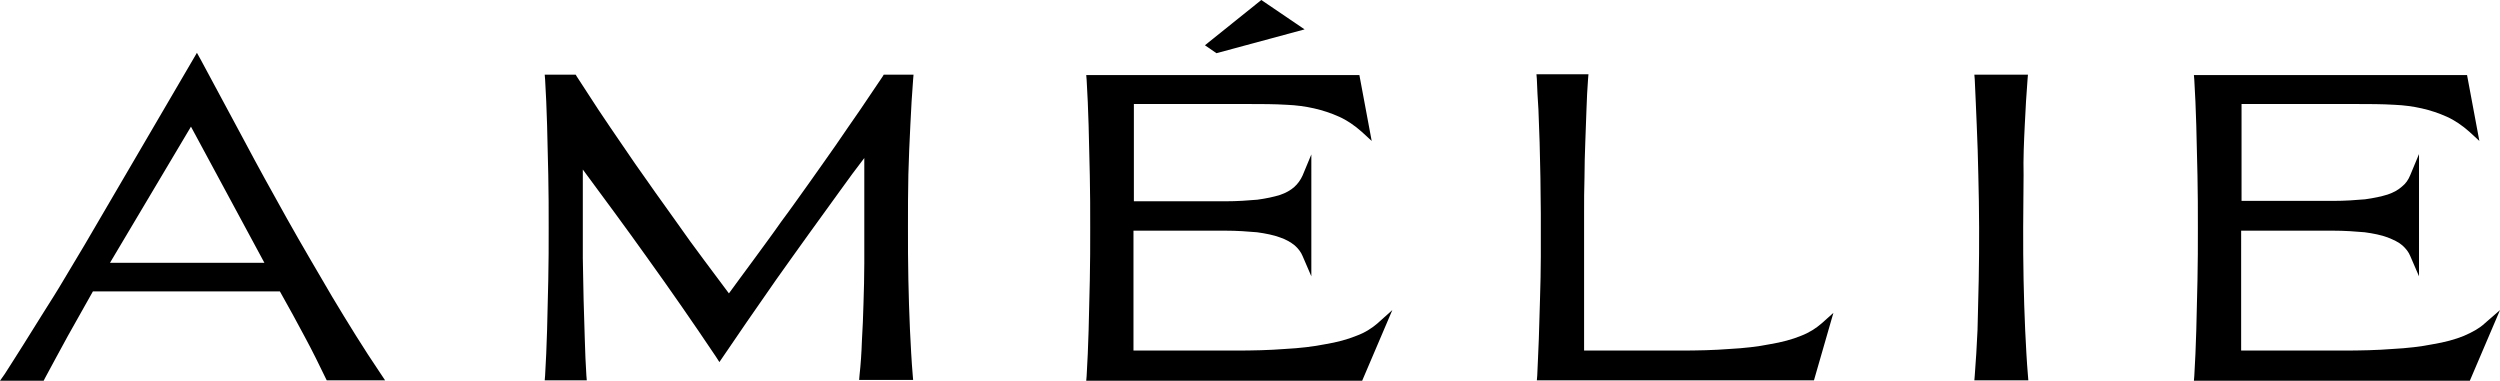
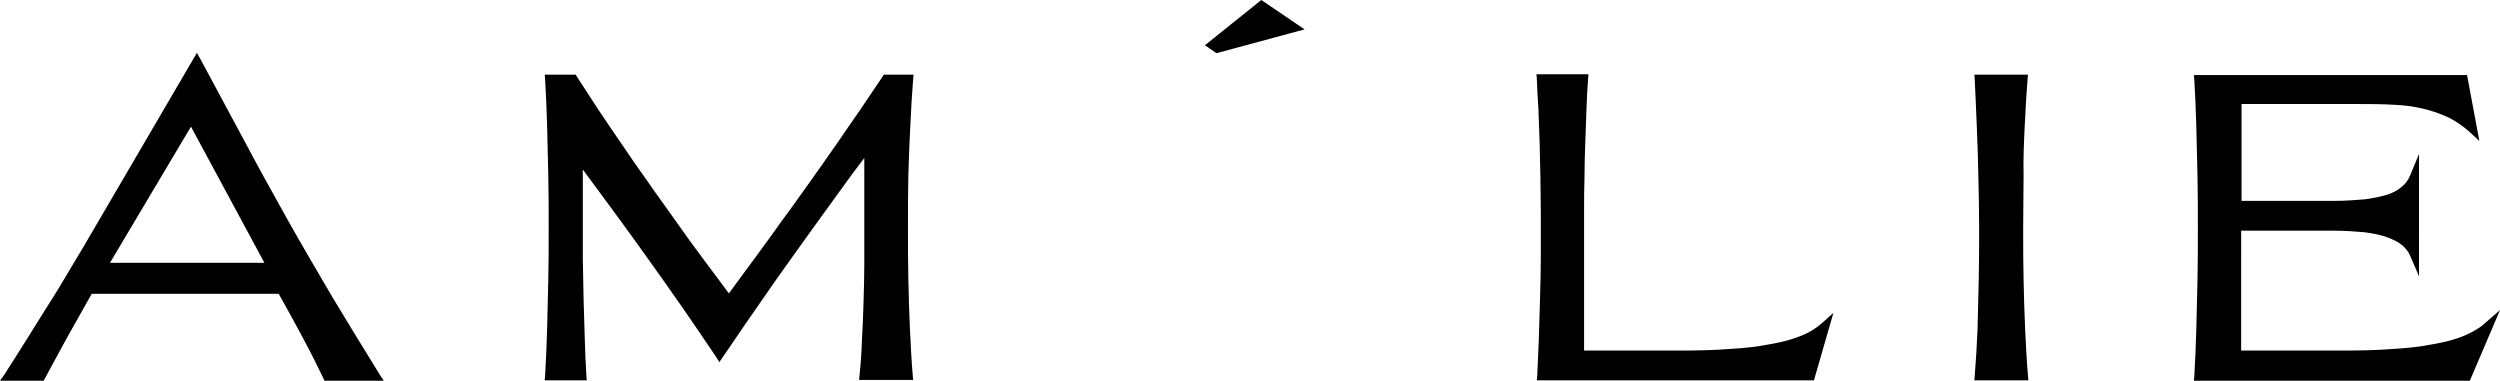
<svg xmlns="http://www.w3.org/2000/svg" x="0px" y="0px" viewBox="0 0 629.7 95.9" style="enable-background:new 0 0 629.7 95.9;" xml:space="preserve">
  <style type="text/css"> .st0{display:none;} </style>
  <g id="Слой_2" class="st0"> </g>
  <g id="Слой_1">
    <g>
-       <path d="M83.7,74.8c-3.8-6.5-7.7-13.1-11.4-19.7c-3.7-6.6-7.4-13.3-10.9-19.9c-3.6-6.7-7.2-13.4-10.8-20.1l-1-1.8L21.3,61.7 c-1.7,2.9-3.5,5.8-5.2,8.7c-1.7,2.9-3.5,5.7-5.2,8.4c-1.7,2.7-3.4,5.4-5,8c-1.6,2.6-3.2,5-4.7,7.4L0,95.9h11l0.3-0.6 c1.8-3.3,3.7-6.9,5.8-10.7c2-3.6,4.1-7.3,6.3-11.2h47.1c2.3,4.1,4.4,7.9,6.3,11.5c2,3.7,3.7,7.2,5.2,10.3l0.3,0.6H97l-1.2-1.8 C91.6,87.8,87.6,81.3,83.7,74.8z M27.7,66.2l20.4-34.3l18.5,34.3H27.7z" />
+       <path d="M83.7,74.8c-3.8-6.5-7.7-13.1-11.4-19.7c-3.7-6.6-7.4-13.3-10.9-19.9c-3.6-6.7-7.2-13.4-10.8-20.1l-1-1.8L21.3,61.7 c-1.7,2.9-3.5,5.8-5.2,8.7c-1.7,2.9-3.5,5.7-5.2,8.4c-1.7,2.7-3.4,5.4-5,8c-1.6,2.6-3.2,5-4.7,7.4L0,95.9h11c1.8-3.3,3.7-6.9,5.8-10.7c2-3.6,4.1-7.3,6.3-11.2h47.1c2.3,4.1,4.4,7.9,6.3,11.5c2,3.7,3.7,7.2,5.2,10.3l0.3,0.6H97l-1.2-1.8 C91.6,87.8,87.6,81.3,83.7,74.8z M27.7,66.2l20.4-34.3l18.5,34.3H27.7z" />
      <path d="M229.3,31.5c0.2-4.1,0.4-7.9,0.7-11.5l0.1-1.2h-7.5l-0.3,0.5c-1.8,2.6-3.6,5.4-5.6,8.3s-4.1,5.9-6.2,9 c-2.2,3.1-4.4,6.3-6.7,9.5c-2.3,3.2-4.6,6.5-7,9.7c-2.3,3.3-4.7,6.5-7.1,9.8c-2.1,2.8-4.1,5.6-6.1,8.3c-2-2.7-4.1-5.5-6.2-8.3 c-2.4-3.2-4.8-6.5-7.1-9.8c-2.3-3.3-4.7-6.5-6.9-9.7c-2.3-3.2-4.5-6.4-6.6-9.5c-2.1-3.1-4.2-6.1-6.1-9c-1.9-2.9-3.7-5.7-5.4-8.3 l-0.3-0.5h-7.8l0.1,1.2c0.2,3.6,0.4,7.4,0.5,11.5c0.1,4.1,0.2,8.3,0.3,12.6c0.1,4.3,0.1,8.8,0.1,13.2c0,4.5,0,8.9-0.1,13.2 c-0.1,4.3-0.2,8.6-0.3,12.6c-0.1,4.1-0.3,7.9-0.5,11.5l-0.1,1.2h10.6l-0.1-1.2c-0.2-2.9-0.3-5.9-0.4-9.1c-0.1-3.2-0.2-6.5-0.3-10 c-0.1-3.4-0.1-6.9-0.2-10.5c0-3.6,0-7.1,0-10.7V42.7c5.4,7.3,10.8,14.6,16,21.9c5.9,8.2,11.8,16.7,17.5,25.2l0.9,1.4l6.9-10.1 c2.4-3.5,4.9-7.1,7.5-10.8c2.6-3.7,5.3-7.4,8-11.2c2.7-3.7,5.4-7.5,8.1-11.2c2-2.8,4-5.5,6-8.1l0,16.2c0,3.4,0,6.9,0,10.3 c0,3.4-0.1,6.7-0.2,10c-0.1,3.3-0.2,6.5-0.4,9.5c-0.1,3.1-0.3,6-0.6,8.7l-0.1,1.2h13.6l-0.1-1.2c-0.3-3.5-0.5-7.4-0.7-11.5 c-0.2-4.1-0.3-8.4-0.4-12.6c-0.1-4.3-0.1-8.7-0.1-13.2c0-4.5,0-8.9,0.1-13.2C228.9,39.9,229.1,35.6,229.3,31.5z" />
      <polygon points="328.6,7.4 317.7,0 303.5,11.4 306.4,13.4 " />
-       <path d="M341.6,84.6c-2.2,0.9-4.8,1.6-7.8,2.1c-3,0.6-6.4,1-10.2,1.2c-3.8,0.3-8,0.4-12.5,0.4l-25.6,0V58.1h23 c3.1,0,5.8,0.2,8.1,0.4c2.2,0.3,4.2,0.7,5.8,1.3c1.5,0.5,2.7,1.2,3.7,2c0.9,0.8,1.6,1.7,2,2.7l2.2,5.1V38.9l-2.2,5.3 c-0.5,1.1-1.2,2.1-2.1,2.9c-0.9,0.8-2.1,1.5-3.6,2c-1.6,0.5-3.5,0.9-5.7,1.2c-2.3,0.2-5,0.4-8.1,0.4h-23V26.2l26.4,0 c0.9,0,1.8,0,2.6,0c3.1,0,6.3,0,9.6,0.2c2.3,0.1,4.6,0.4,6.8,0.9c2.2,0.5,4.3,1.2,6.3,2.1c2,0.9,3.9,2.2,5.7,3.8l2.5,2.3 l-3.1-16.6h-68.8l0.1,1.2c0.2,3.6,0.4,7.4,0.5,11.5c0.1,4.1,0.2,8.3,0.3,12.6c0.1,4.3,0.1,8.8,0.1,13.2c0,4.5,0,8.9-0.1,13.2 c-0.1,4.3-0.2,8.6-0.3,12.6c-0.1,4.1-0.3,7.9-0.5,11.5l-0.1,1.2h33c2.9,0,5.9,0,8.8,0c2.9,0,5.9,0,9,0h18.7l7.6-17.8l-3.8,3.4 C345.5,82.7,343.8,83.8,341.6,84.6z" />
      <path d="M453.6,84.6c-2.2,0.9-4.8,1.6-7.8,2.1c-3,0.6-6.4,1-10.2,1.2c-3.8,0.3-8,0.4-12.5,0.4l-24.1,0l0-34.6c0-3,0-6,0.1-9 c0-3,0.1-5.9,0.2-8.8c0.1-2.9,0.2-5.6,0.3-8.3c0.1-2.7,0.2-5.3,0.4-7.7l0.1-1.2H387l0.1,1.2c0.1,2.4,0.2,5,0.4,7.7 c0.1,2.7,0.2,5.5,0.3,8.3c0.1,2.9,0.1,5.8,0.2,8.8c0,3,0.1,6,0.1,9.1c0,3.6,0,7.2,0,10.8c0,3.6-0.1,7.2-0.2,10.6 c-0.1,3.5-0.2,6.8-0.3,10.1c-0.1,3.3-0.3,6.3-0.4,9.3l-0.1,1.2h31.5c2.9,0,5.9,0,8.8,0c2.9,0,5.9,0,9,0h20.5l4.9-17l-2.9,2.6 C457.4,82.7,455.7,83.8,453.6,84.6z" />
      <path d="M510,31.5c0.2-4.1,0.4-7.9,0.7-11.5l0.1-1.2h-13.5l0.1,1.2c0.2,3.6,0.3,7.4,0.5,11.5c0.2,4.1,0.3,8.3,0.4,12.6 c0.1,4.3,0.2,8.8,0.2,13.2c0,4.5,0,8.9-0.1,13.2c-0.1,4.3-0.2,8.5-0.3,12.6c-0.2,4.1-0.4,7.9-0.7,11.5l-0.1,1.2h13.6l-0.1-1.2 c-0.3-3.5-0.5-7.4-0.7-11.5c-0.2-4.1-0.3-8.4-0.4-12.6c-0.1-4.3-0.1-8.7-0.1-13.2c0-4.5,0.1-8.9,0.1-13.2 C509.6,39.9,509.8,35.6,510,31.5z" />
      <path d="M625.8,81.5c-1.3,1.2-3.1,2.2-5.2,3.1c-2.2,0.9-4.8,1.6-7.8,2.1c-3,0.6-6.4,1-10.2,1.2c-3.8,0.3-8,0.4-12.5,0.4l-25.6,0 V58.1h23c3.1,0,5.8,0.2,8.1,0.4c2.2,0.3,4.2,0.7,5.8,1.3c1.5,0.6,2.8,1.2,3.7,2c0.9,0.8,1.6,1.7,2,2.7l2.2,5.1V38.8l-2.2,5.3 c-0.5,1.2-1.1,2.1-2.1,2.9c-0.9,0.8-2.1,1.5-3.6,2c-1.6,0.5-3.5,0.9-5.7,1.2c-2.3,0.2-5,0.4-8.1,0.4h-23V26.2l26.4,0 c0.9,0,1.8,0,2.6,0c3.1,0,6.3,0,9.6,0.2c2.3,0.1,4.6,0.4,6.8,0.9c2.2,0.5,4.3,1.2,6.3,2.1c2,0.9,3.9,2.2,5.7,3.8l2.5,2.3 l-3.1-16.6h-68.8l0.1,1.2c0.2,3.6,0.4,7.4,0.5,11.5c0.1,4.1,0.2,8.3,0.3,12.6c0.1,4.3,0.1,8.8,0.1,13.2c0,4.5,0,8.9-0.1,13.2 c-0.1,4.3-0.2,8.6-0.3,12.6c-0.1,4.1-0.3,7.9-0.5,11.5l-0.1,1.2h33c2.9,0,5.9,0,8.8,0c2.9,0,5.9,0,9,0h18.7l7.6-17.8L625.8,81.5z" />
    </g>
  </g>
</svg>